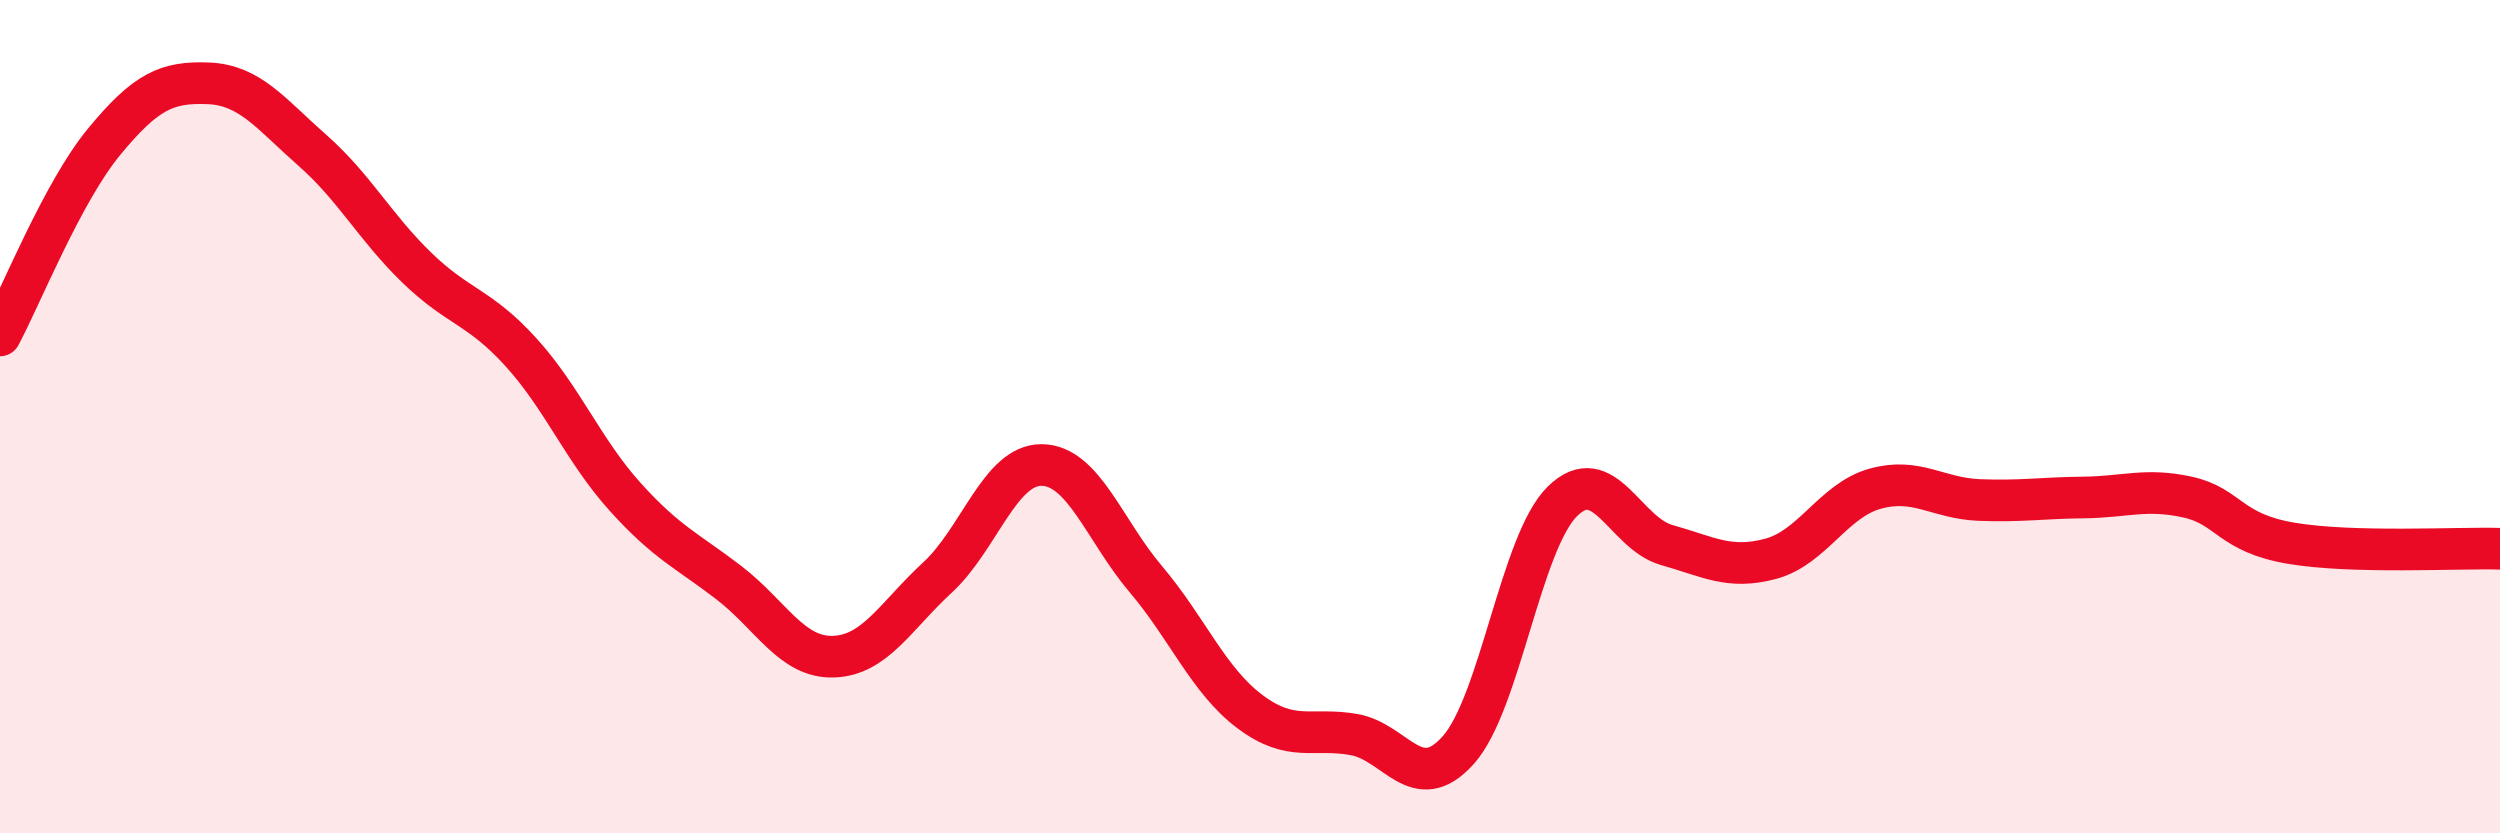
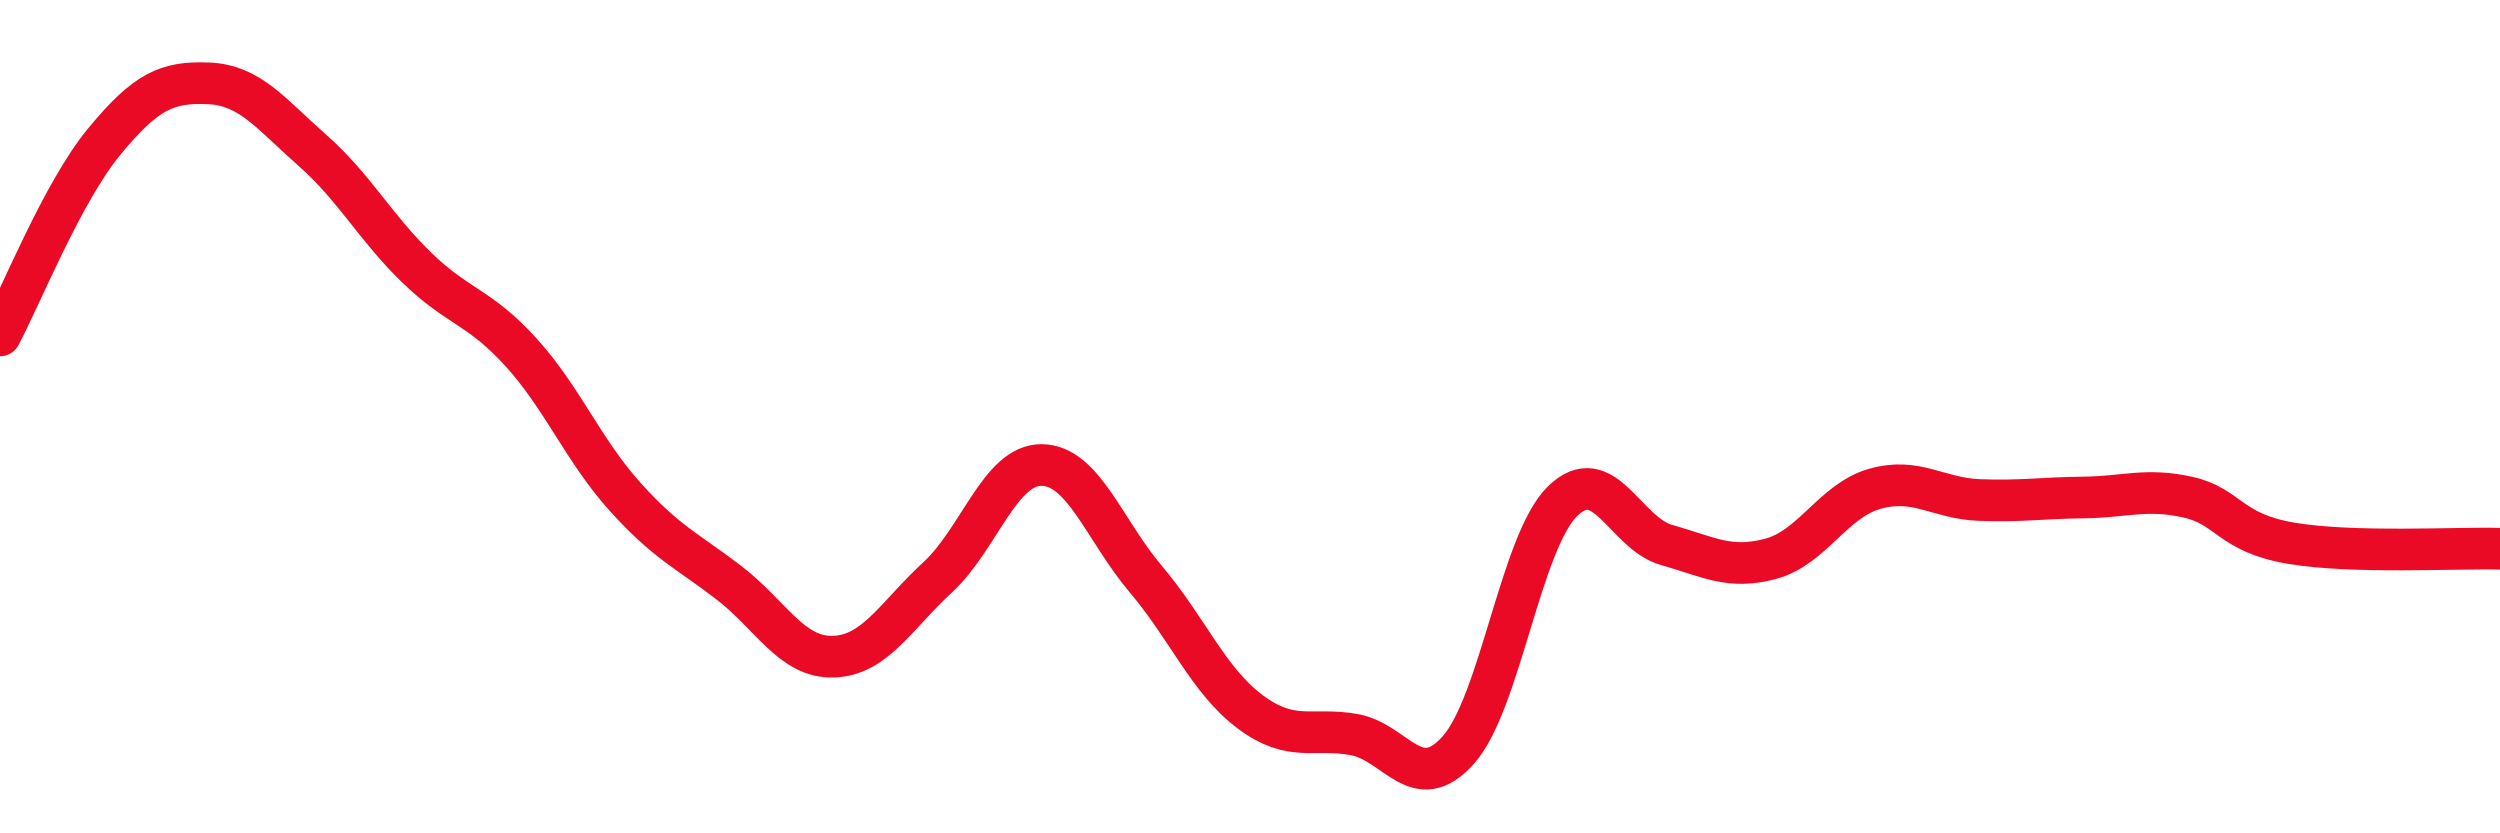
<svg xmlns="http://www.w3.org/2000/svg" width="60" height="20" viewBox="0 0 60 20">
-   <path d="M 0,8.05 C 0.5,7.12 1.5,4.61 2.5,3.4 C 3.5,2.19 4,1.96 5,2 C 6,2.04 6.5,2.73 7.5,3.61 C 8.5,4.49 9,5.45 10,6.42 C 11,7.39 11.5,7.35 12.5,8.45 C 13.5,9.55 14,10.81 15,11.92 C 16,13.03 16.5,13.22 17.5,13.99 C 18.5,14.76 19,15.79 20,15.76 C 21,15.73 21.5,14.78 22.5,13.86 C 23.5,12.94 24,11.15 25,11.16 C 26,11.17 26.5,12.72 27.5,13.9 C 28.5,15.08 29,16.33 30,17.08 C 31,17.83 31.5,17.45 32.5,17.63 C 33.5,17.81 34,19.12 35,18 C 36,16.88 36.5,13.01 37.5,12.03 C 38.5,11.05 39,12.8 40,13.08 C 41,13.36 41.5,13.68 42.5,13.41 C 43.5,13.14 44,12.01 45,11.73 C 46,11.45 46.5,11.96 47.5,12 C 48.5,12.04 49,11.95 50,11.94 C 51,11.93 51.5,11.71 52.5,11.93 C 53.5,12.15 53.5,12.79 55,13.04 C 56.5,13.29 59,13.14 60,13.17L60 20L0 20Z" fill="#EB0A25" opacity="0.1" stroke-linecap="round" stroke-linejoin="round" />
  <path d="M 0,8.05 C 0.5,7.12 1.5,4.61 2.5,3.4 C 3.5,2.19 4,1.96 5,2 C 6,2.04 6.5,2.73 7.5,3.61 C 8.5,4.49 9,5.45 10,6.42 C 11,7.39 11.5,7.35 12.5,8.45 C 13.5,9.55 14,10.81 15,11.92 C 16,13.03 16.5,13.22 17.5,13.99 C 18.5,14.76 19,15.79 20,15.76 C 21,15.73 21.5,14.78 22.5,13.86 C 23.5,12.94 24,11.15 25,11.16 C 26,11.17 26.5,12.72 27.5,13.9 C 28.5,15.08 29,16.33 30,17.08 C 31,17.83 31.5,17.45 32.5,17.63 C 33.5,17.81 34,19.12 35,18 C 36,16.88 36.5,13.01 37.5,12.03 C 38.5,11.05 39,12.8 40,13.08 C 41,13.36 41.5,13.68 42.5,13.41 C 43.5,13.14 44,12.01 45,11.73 C 46,11.45 46.5,11.96 47.5,12 C 48.5,12.04 49,11.95 50,11.94 C 51,11.93 51.5,11.71 52.5,11.93 C 53.5,12.15 53.5,12.79 55,13.04 C 56.5,13.29 59,13.14 60,13.17" stroke="#EB0A25" stroke-width="1" fill="none" stroke-linecap="round" stroke-linejoin="round" />
</svg>